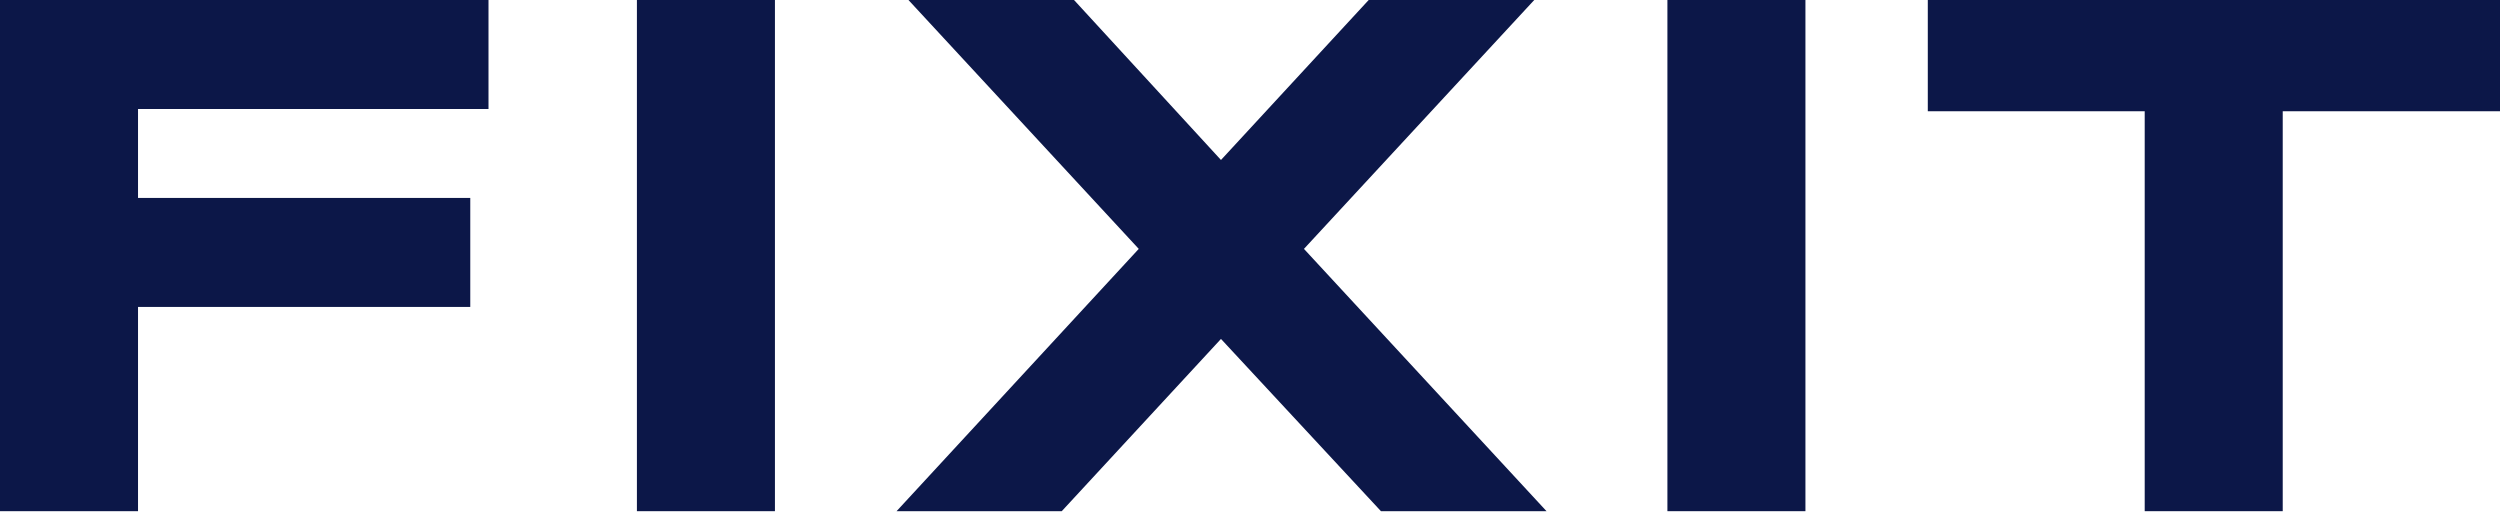
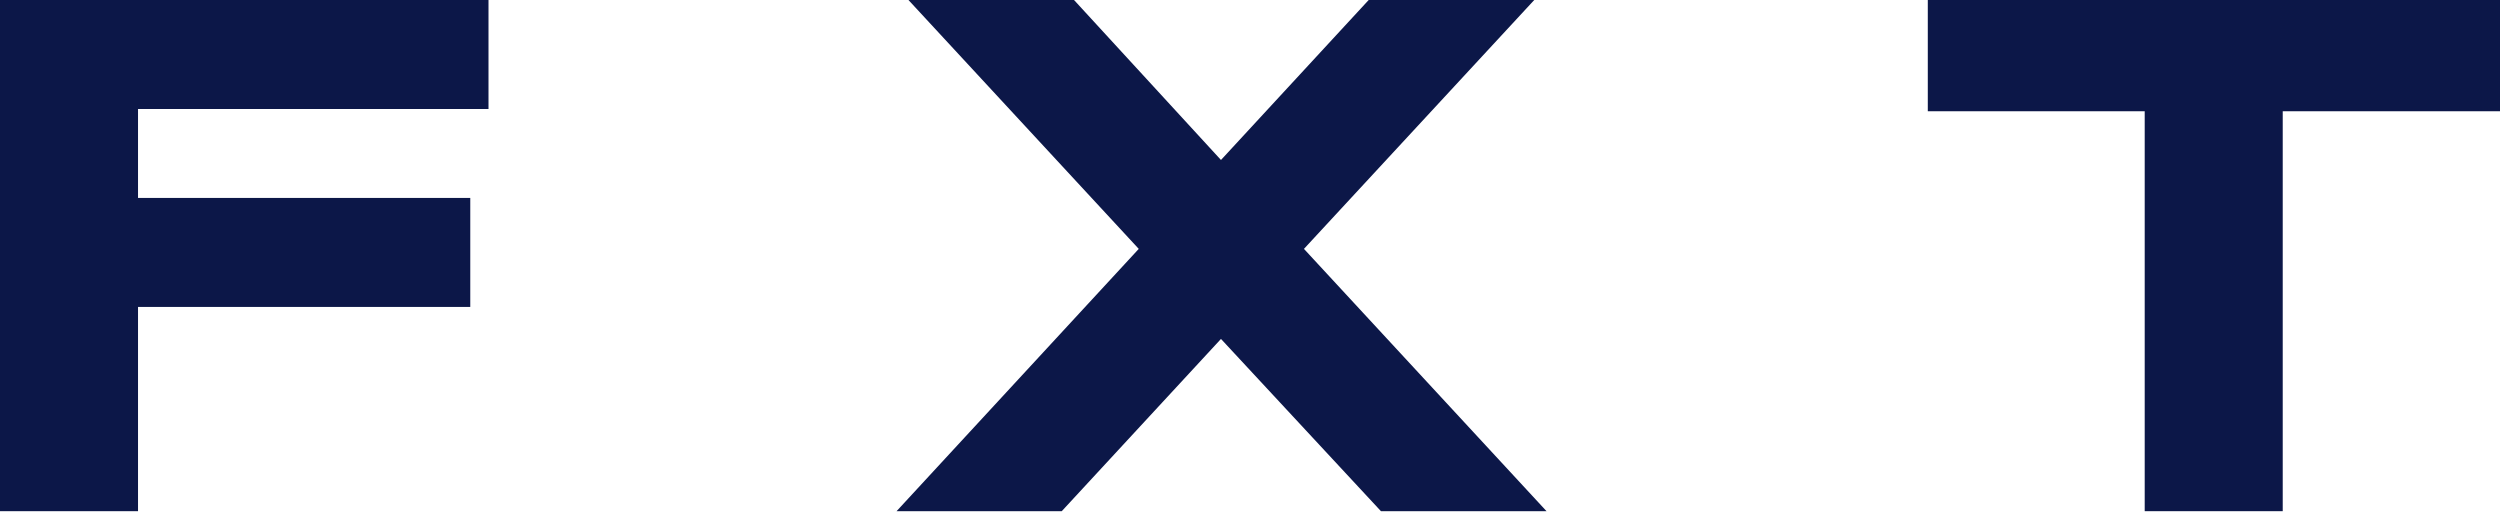
<svg xmlns="http://www.w3.org/2000/svg" width="110" height="23" viewBox="0 0 110 23" fill="none">
  <path d="M6.073 4.796V8.709H20.692V13.505H6.073V22.492H0V0H21.494V4.796H6.073Z" fill="#0C1748" />
-   <path d="M28.024 22.492V0H34.097V22.492H28.024Z" fill="#0C1748" />
  <path d="M57.374 10.951L68.047 22.492H60.762L53.723 14.913L46.717 22.492H39.449L50.105 10.951L39.972 0H47.257L53.723 7.039L60.222 0H67.507L57.374 10.951Z" fill="#0C1748" />
-   <path d="M73.366 22.492V0H79.439V22.492H73.366Z" fill="#0C1748" />
  <path d="M100.44 4.895V22.492H94.367V4.895H84.823V0H110V4.895H100.44Z" fill="#0C1748" />
</svg>